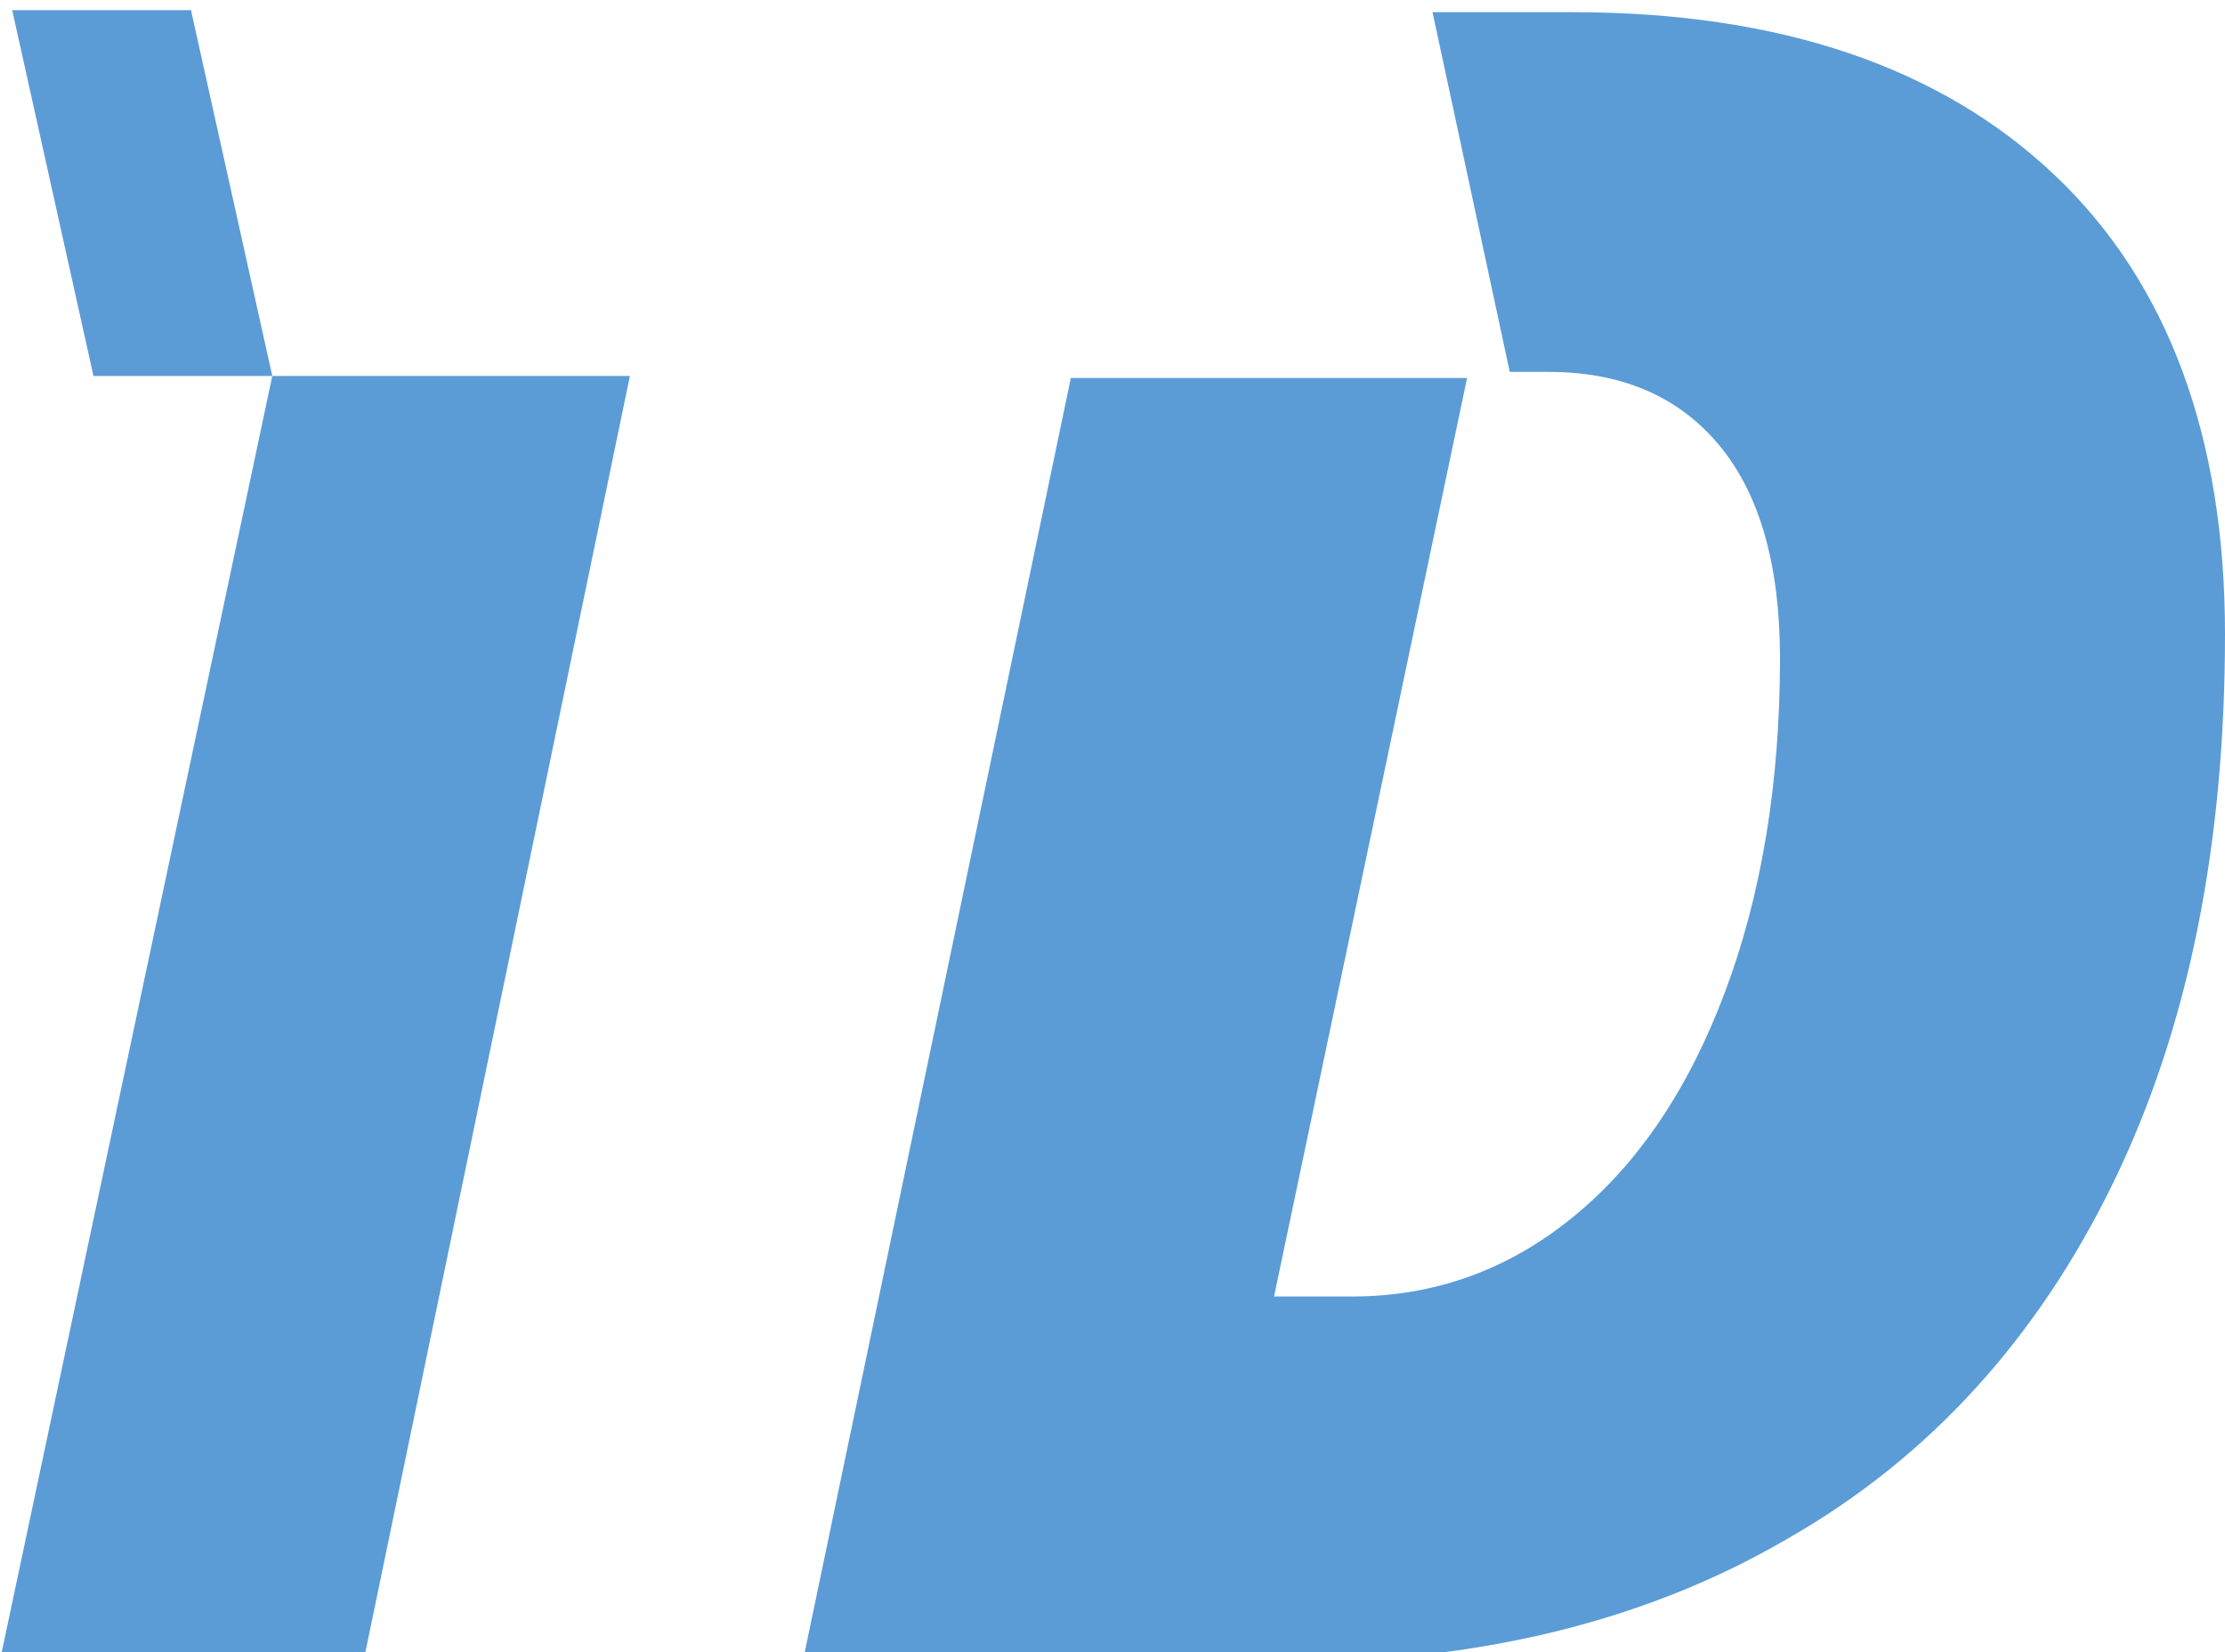
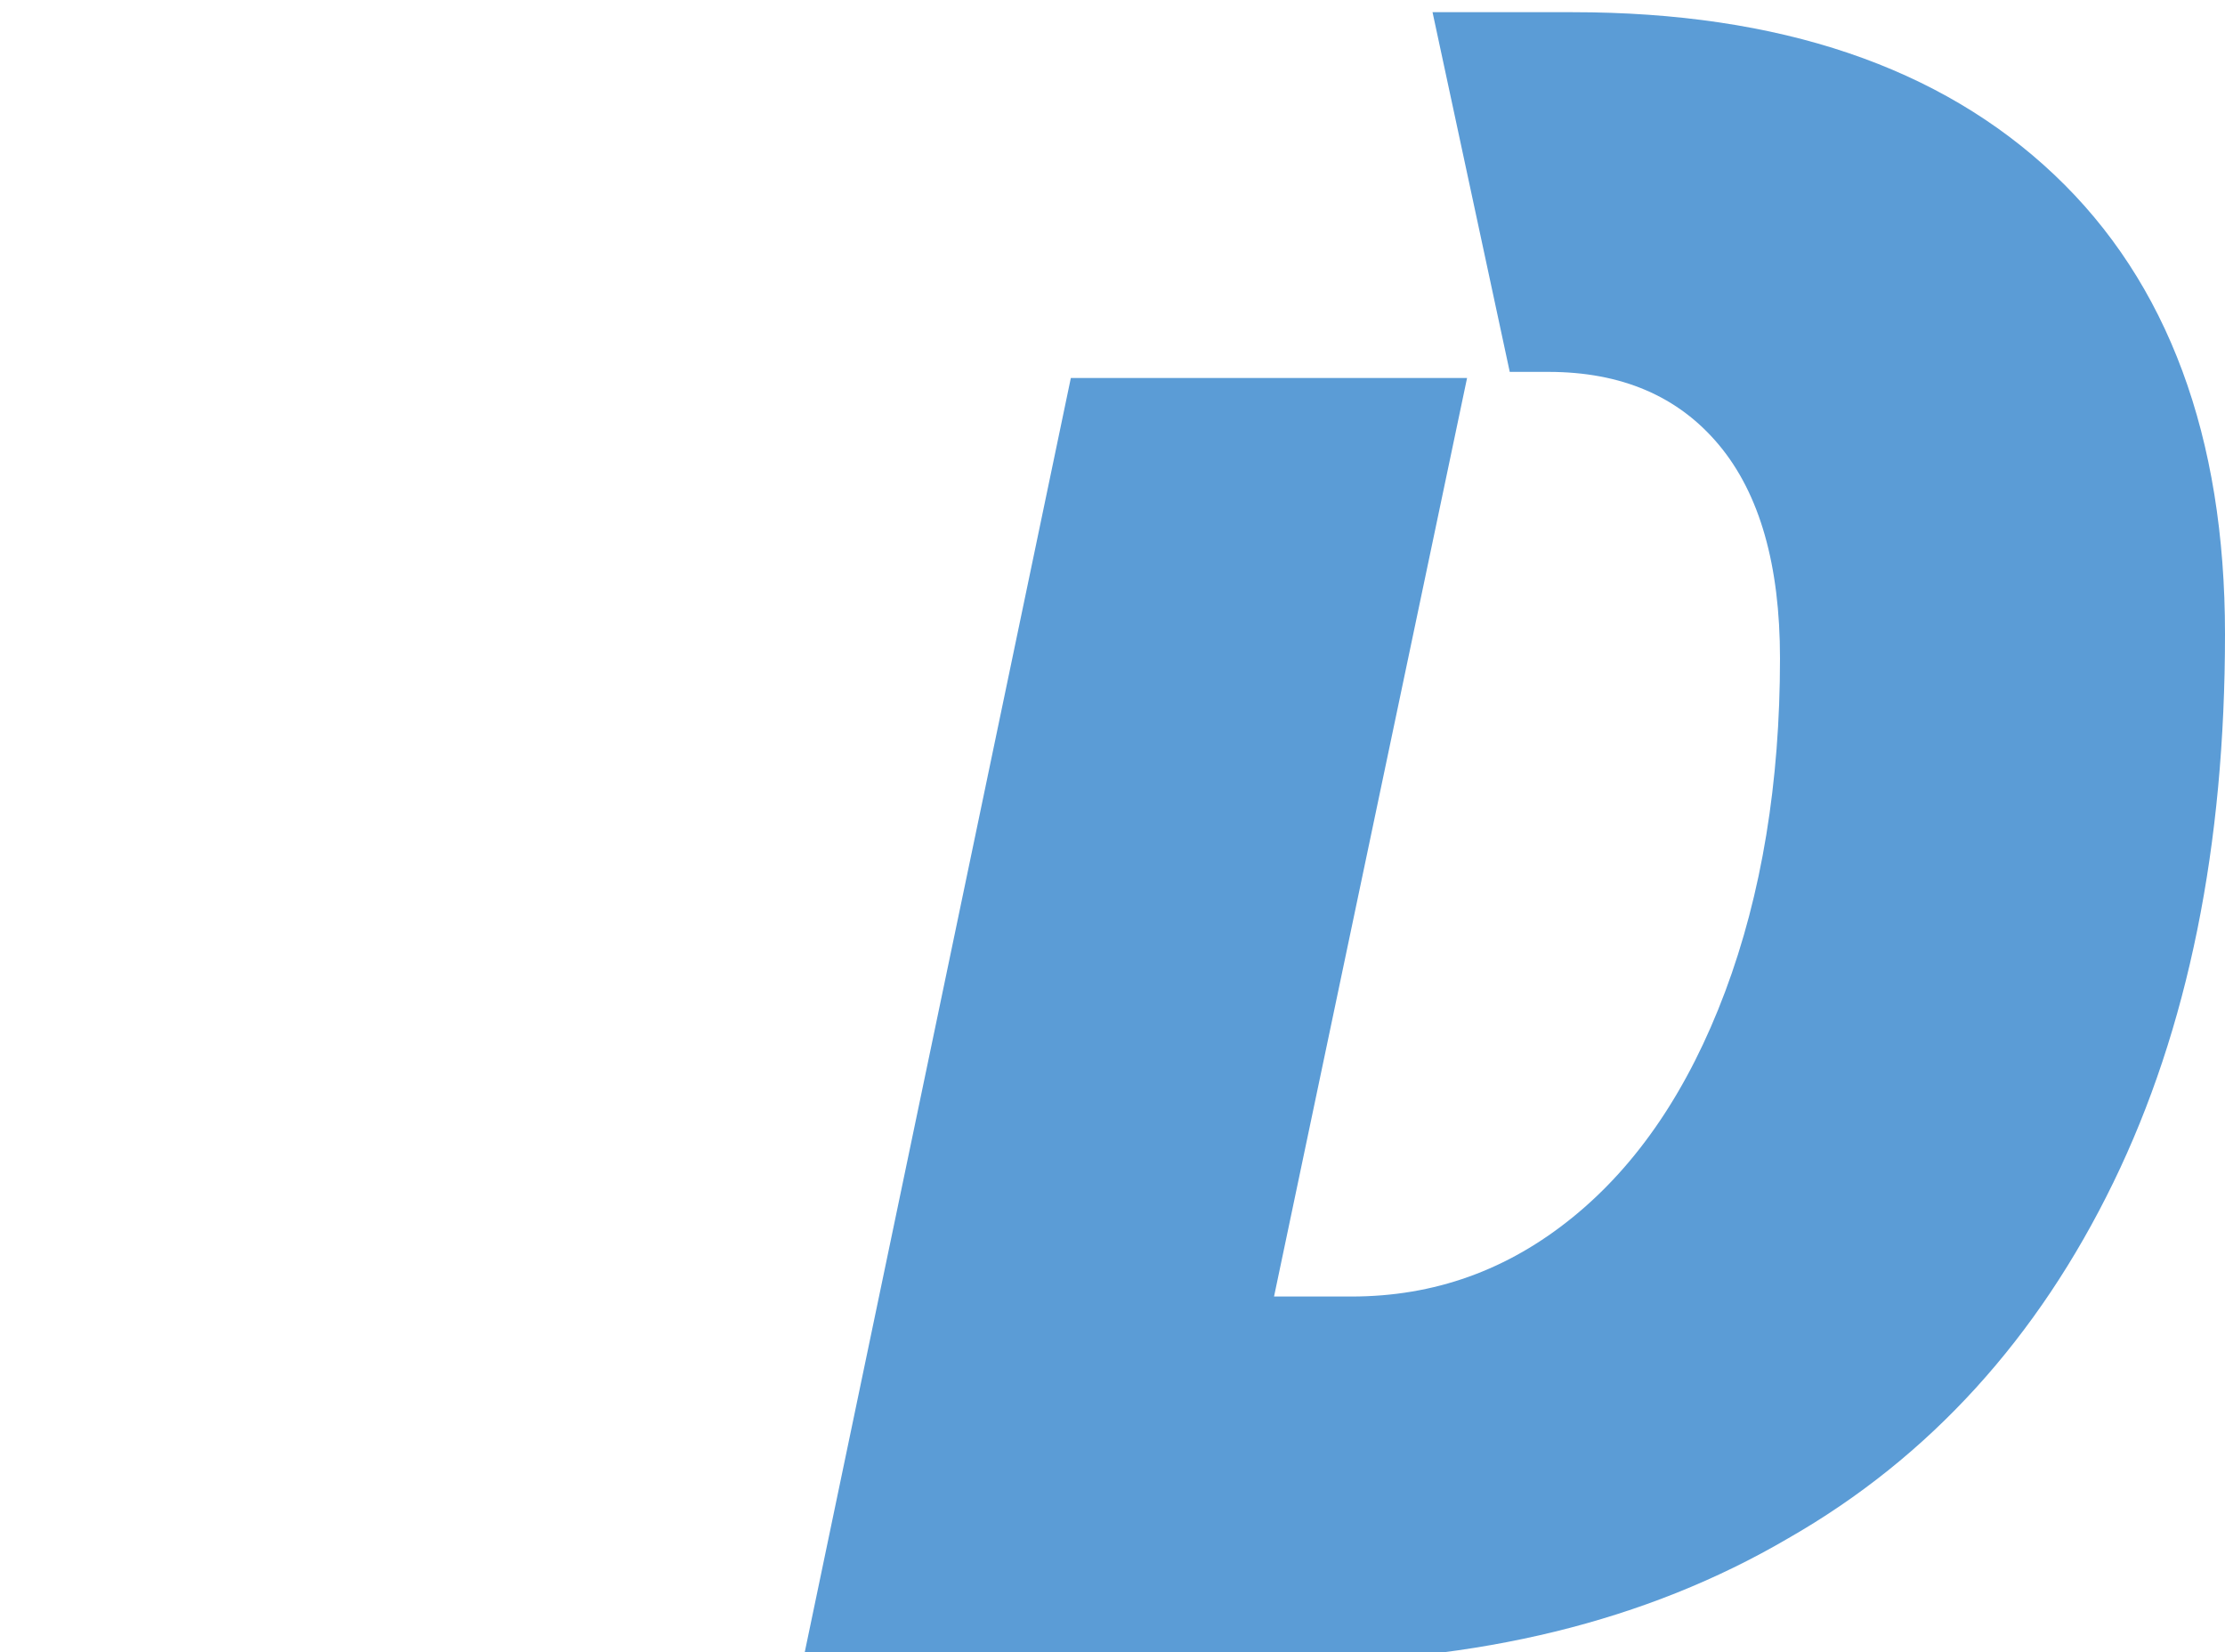
<svg xmlns="http://www.w3.org/2000/svg" version="1.1" id="Ebene_1" x="0px" y="0px" viewBox="0 0 109.5 81.3" style="enable-background:new 0 0 109.5 81.3;" xml:space="preserve">
  <style type="text/css">
	.st0{fill:#5B9CD6;}
</style>
  <g>
-     <polygon class="st0" points="31,18.5 17.4,18.5 13.4,18.5 9.4,0.5 0.6,0.5 4.6,18.5 13.4,18.5 0,81.7 17.9,81.7  " />
    <path class="st0" d="M101.1,8.6c-5.6-5.3-13.5-8-23.7-8h-6.9l3.8,17.7h1.9c3.6,0,6.4,1.2,8.4,3.6s3,5.9,3,10.5   c0,6.1-0.9,11.6-2.7,16.4s-4.3,8.5-7.5,11.1s-6.8,3.9-10.9,3.9h-3.8l9.5-45.2h-1.9H56.7h-4L39.5,81.8h23.7c9.5,0,17.8-2,24.8-6.1   c7-4,12.3-9.9,16-17.5s5.5-16.6,5.5-27C109.5,21.5,106.7,13.9,101.1,8.6z" />
  </g>
</svg>